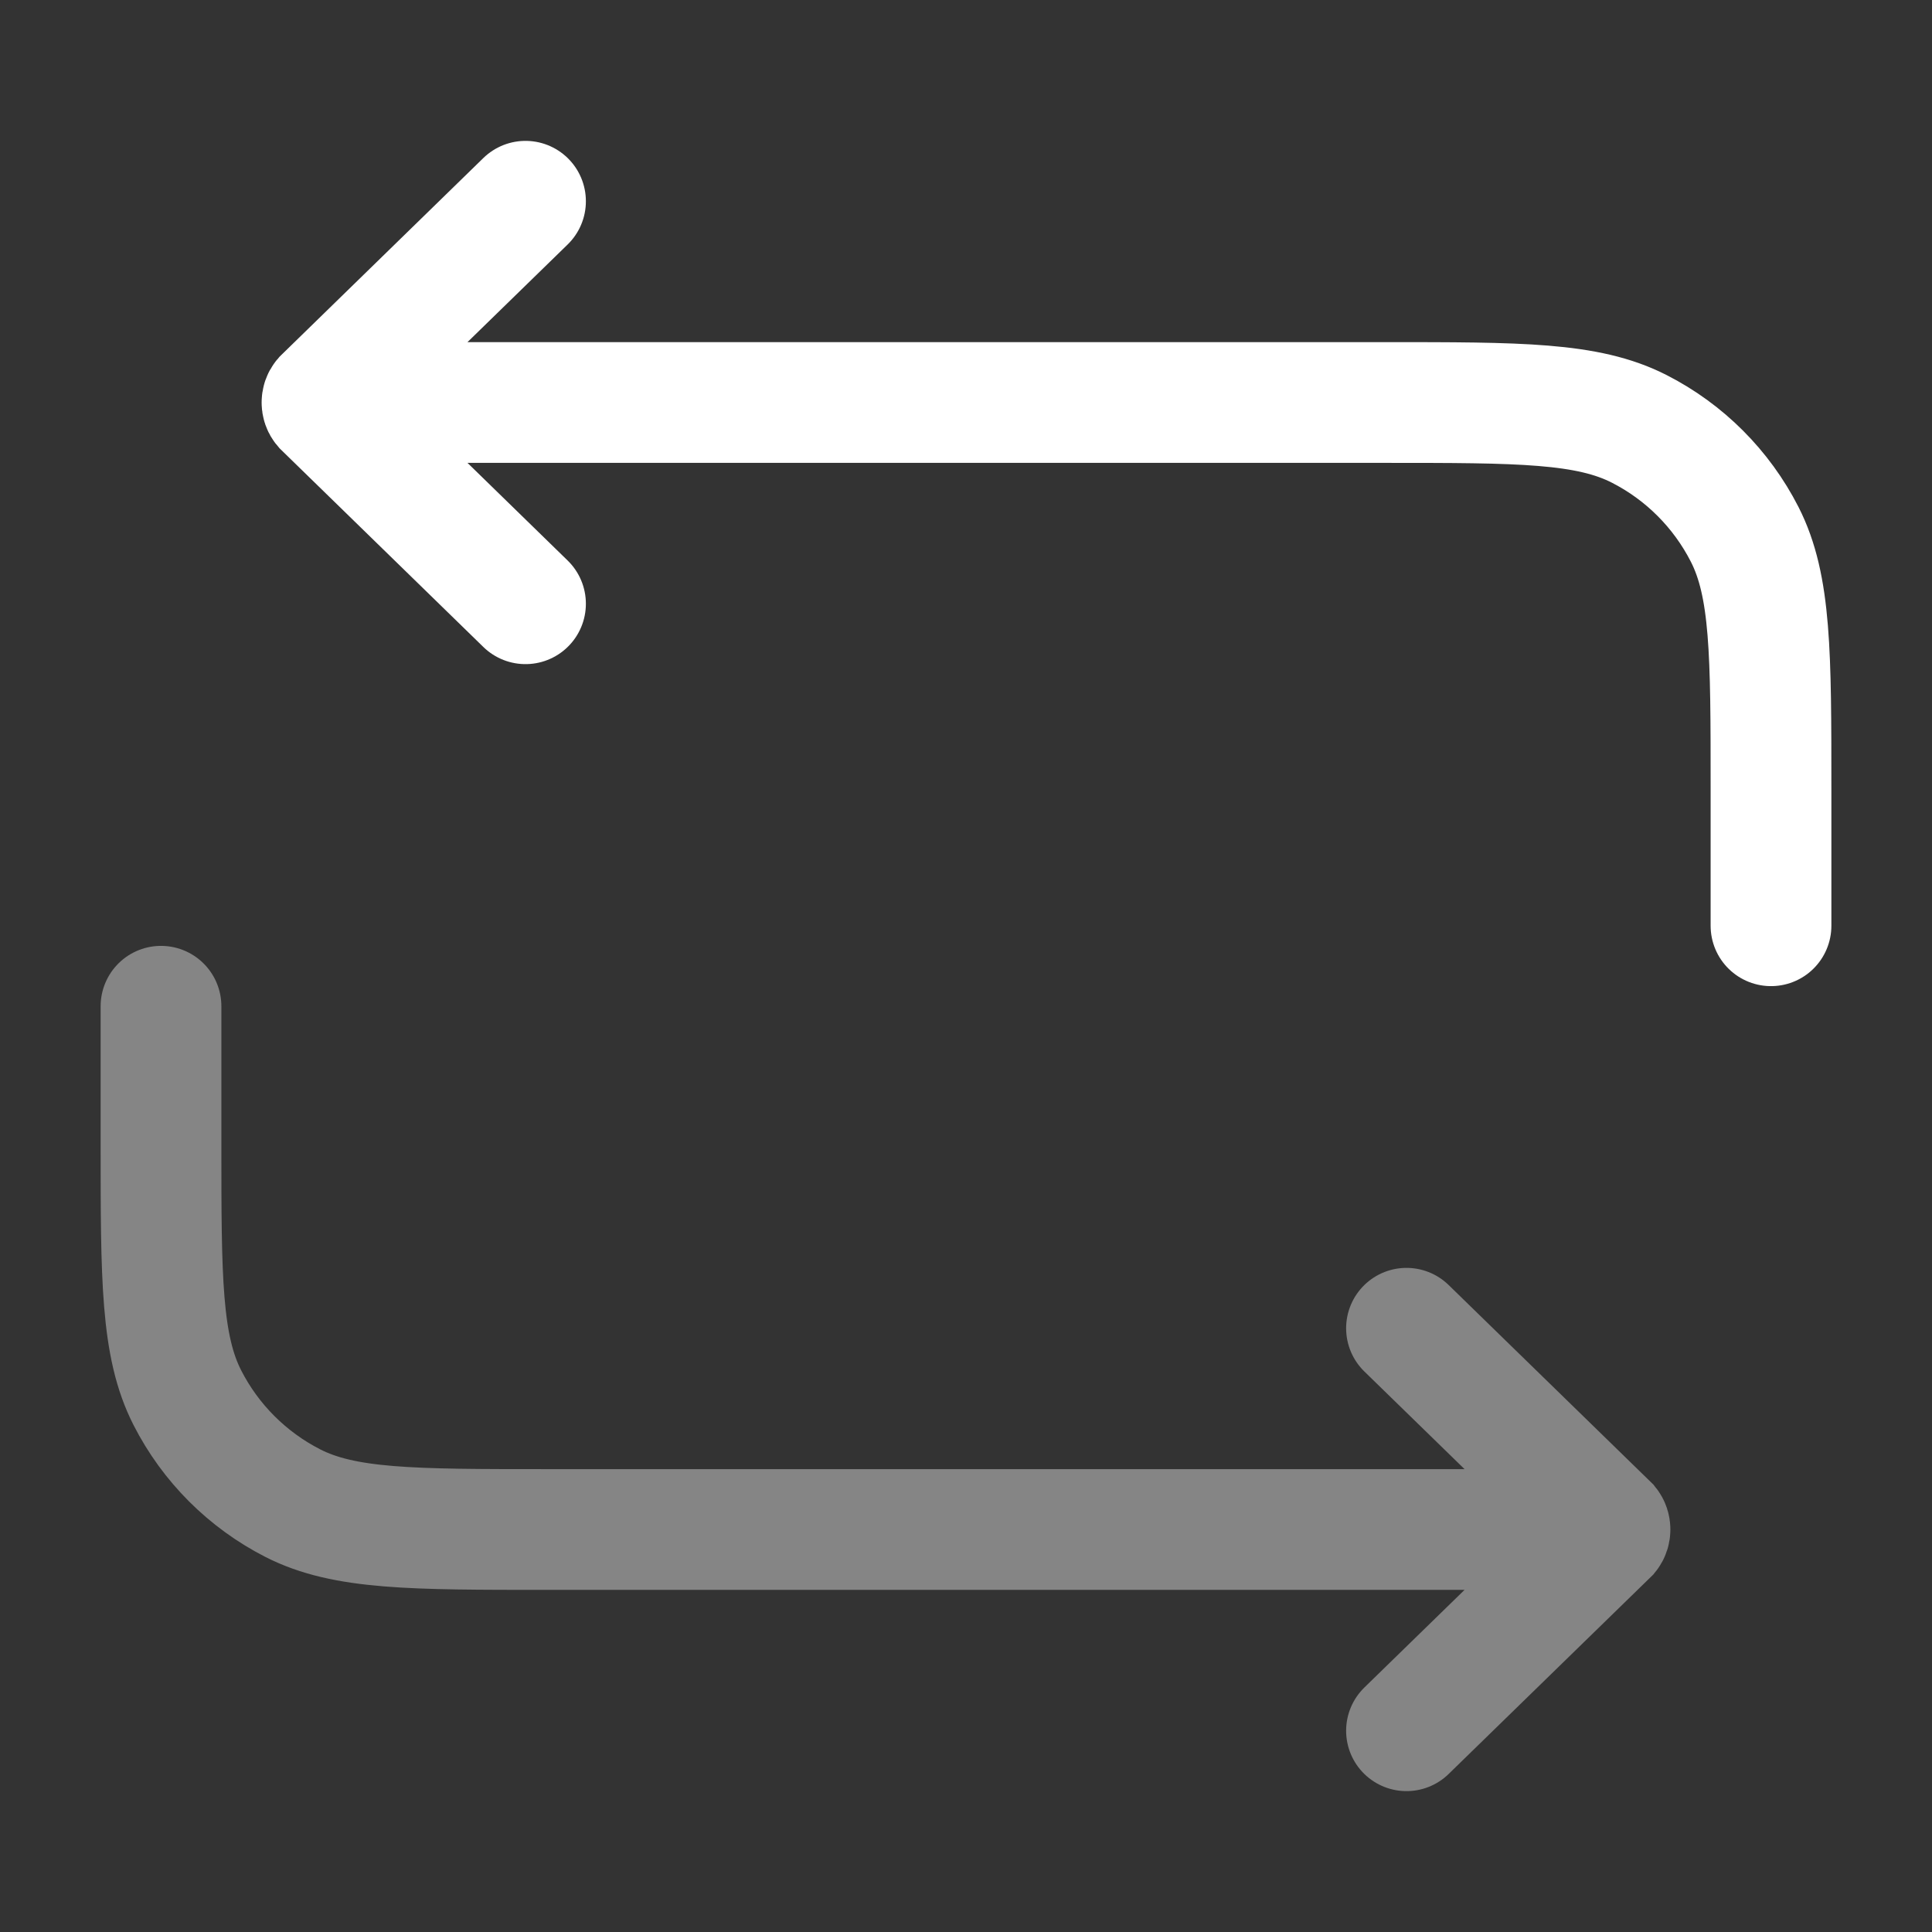
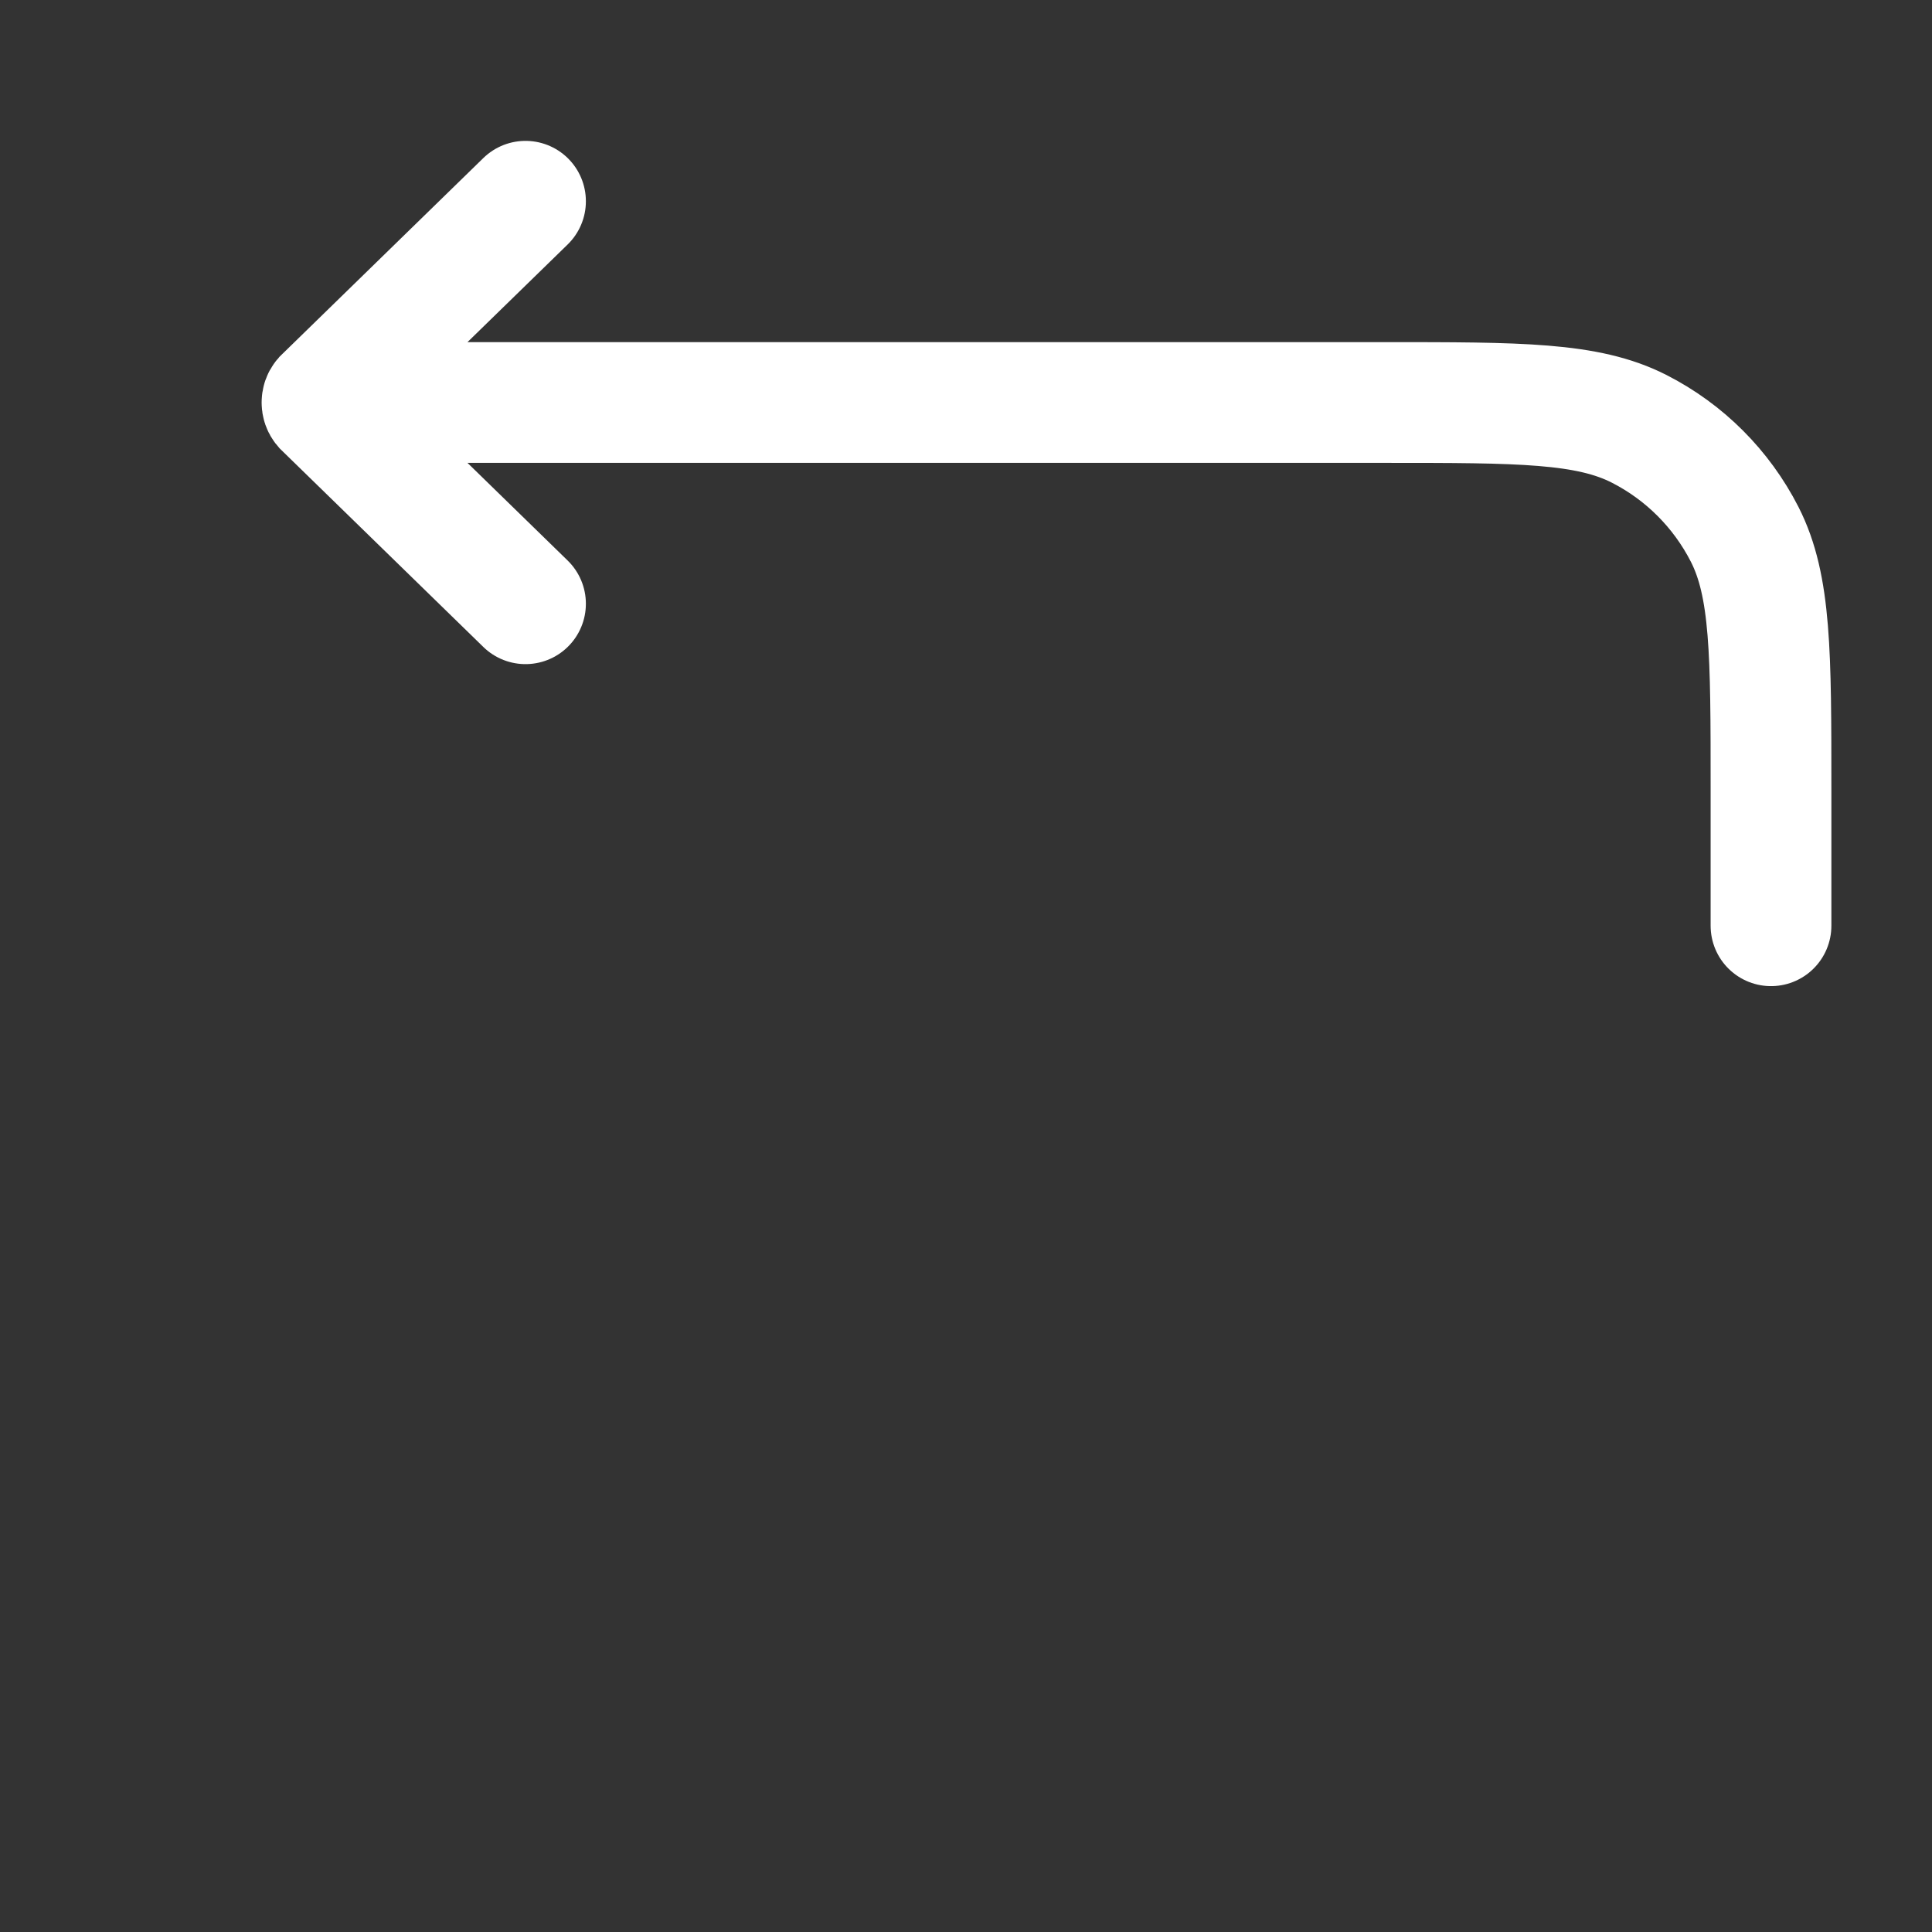
<svg xmlns="http://www.w3.org/2000/svg" width="24" height="24" viewBox="0 0 24 24" fill="none">
  <rect x="0" y="0" width="24" height="24" fill="#333333" stroke="none" />
  <path d="M6.528 2.5L4.019 4.946C4.006 4.961 4 4.98 4 5M6.528 7.5L4.019 5.054C4.006 5.039 4 5.02 4 5M4 5H17.2C18.88 5 19.72 5 20.362 5.327C20.927 5.615 21.385 6.074 21.673 6.638C22 7.28 22 8.12 22 9.8V11.5" stroke="white" stroke-width="1.5" stroke-linecap="round" />
-   <path opacity="0.4" d="M17.472 21.5L19.982 19.054C19.994 19.039 20 19.02 20 19M17.472 16.5L19.982 18.946C19.994 18.961 20 18.98 20 19M20 19H6.8C5.12 19 4.28 19 3.638 18.673C3.074 18.385 2.615 17.927 2.327 17.362C2 16.72 2 15.88 2 14.2V12.5" stroke="white" stroke-width="1.5" stroke-linecap="round" />
</svg>